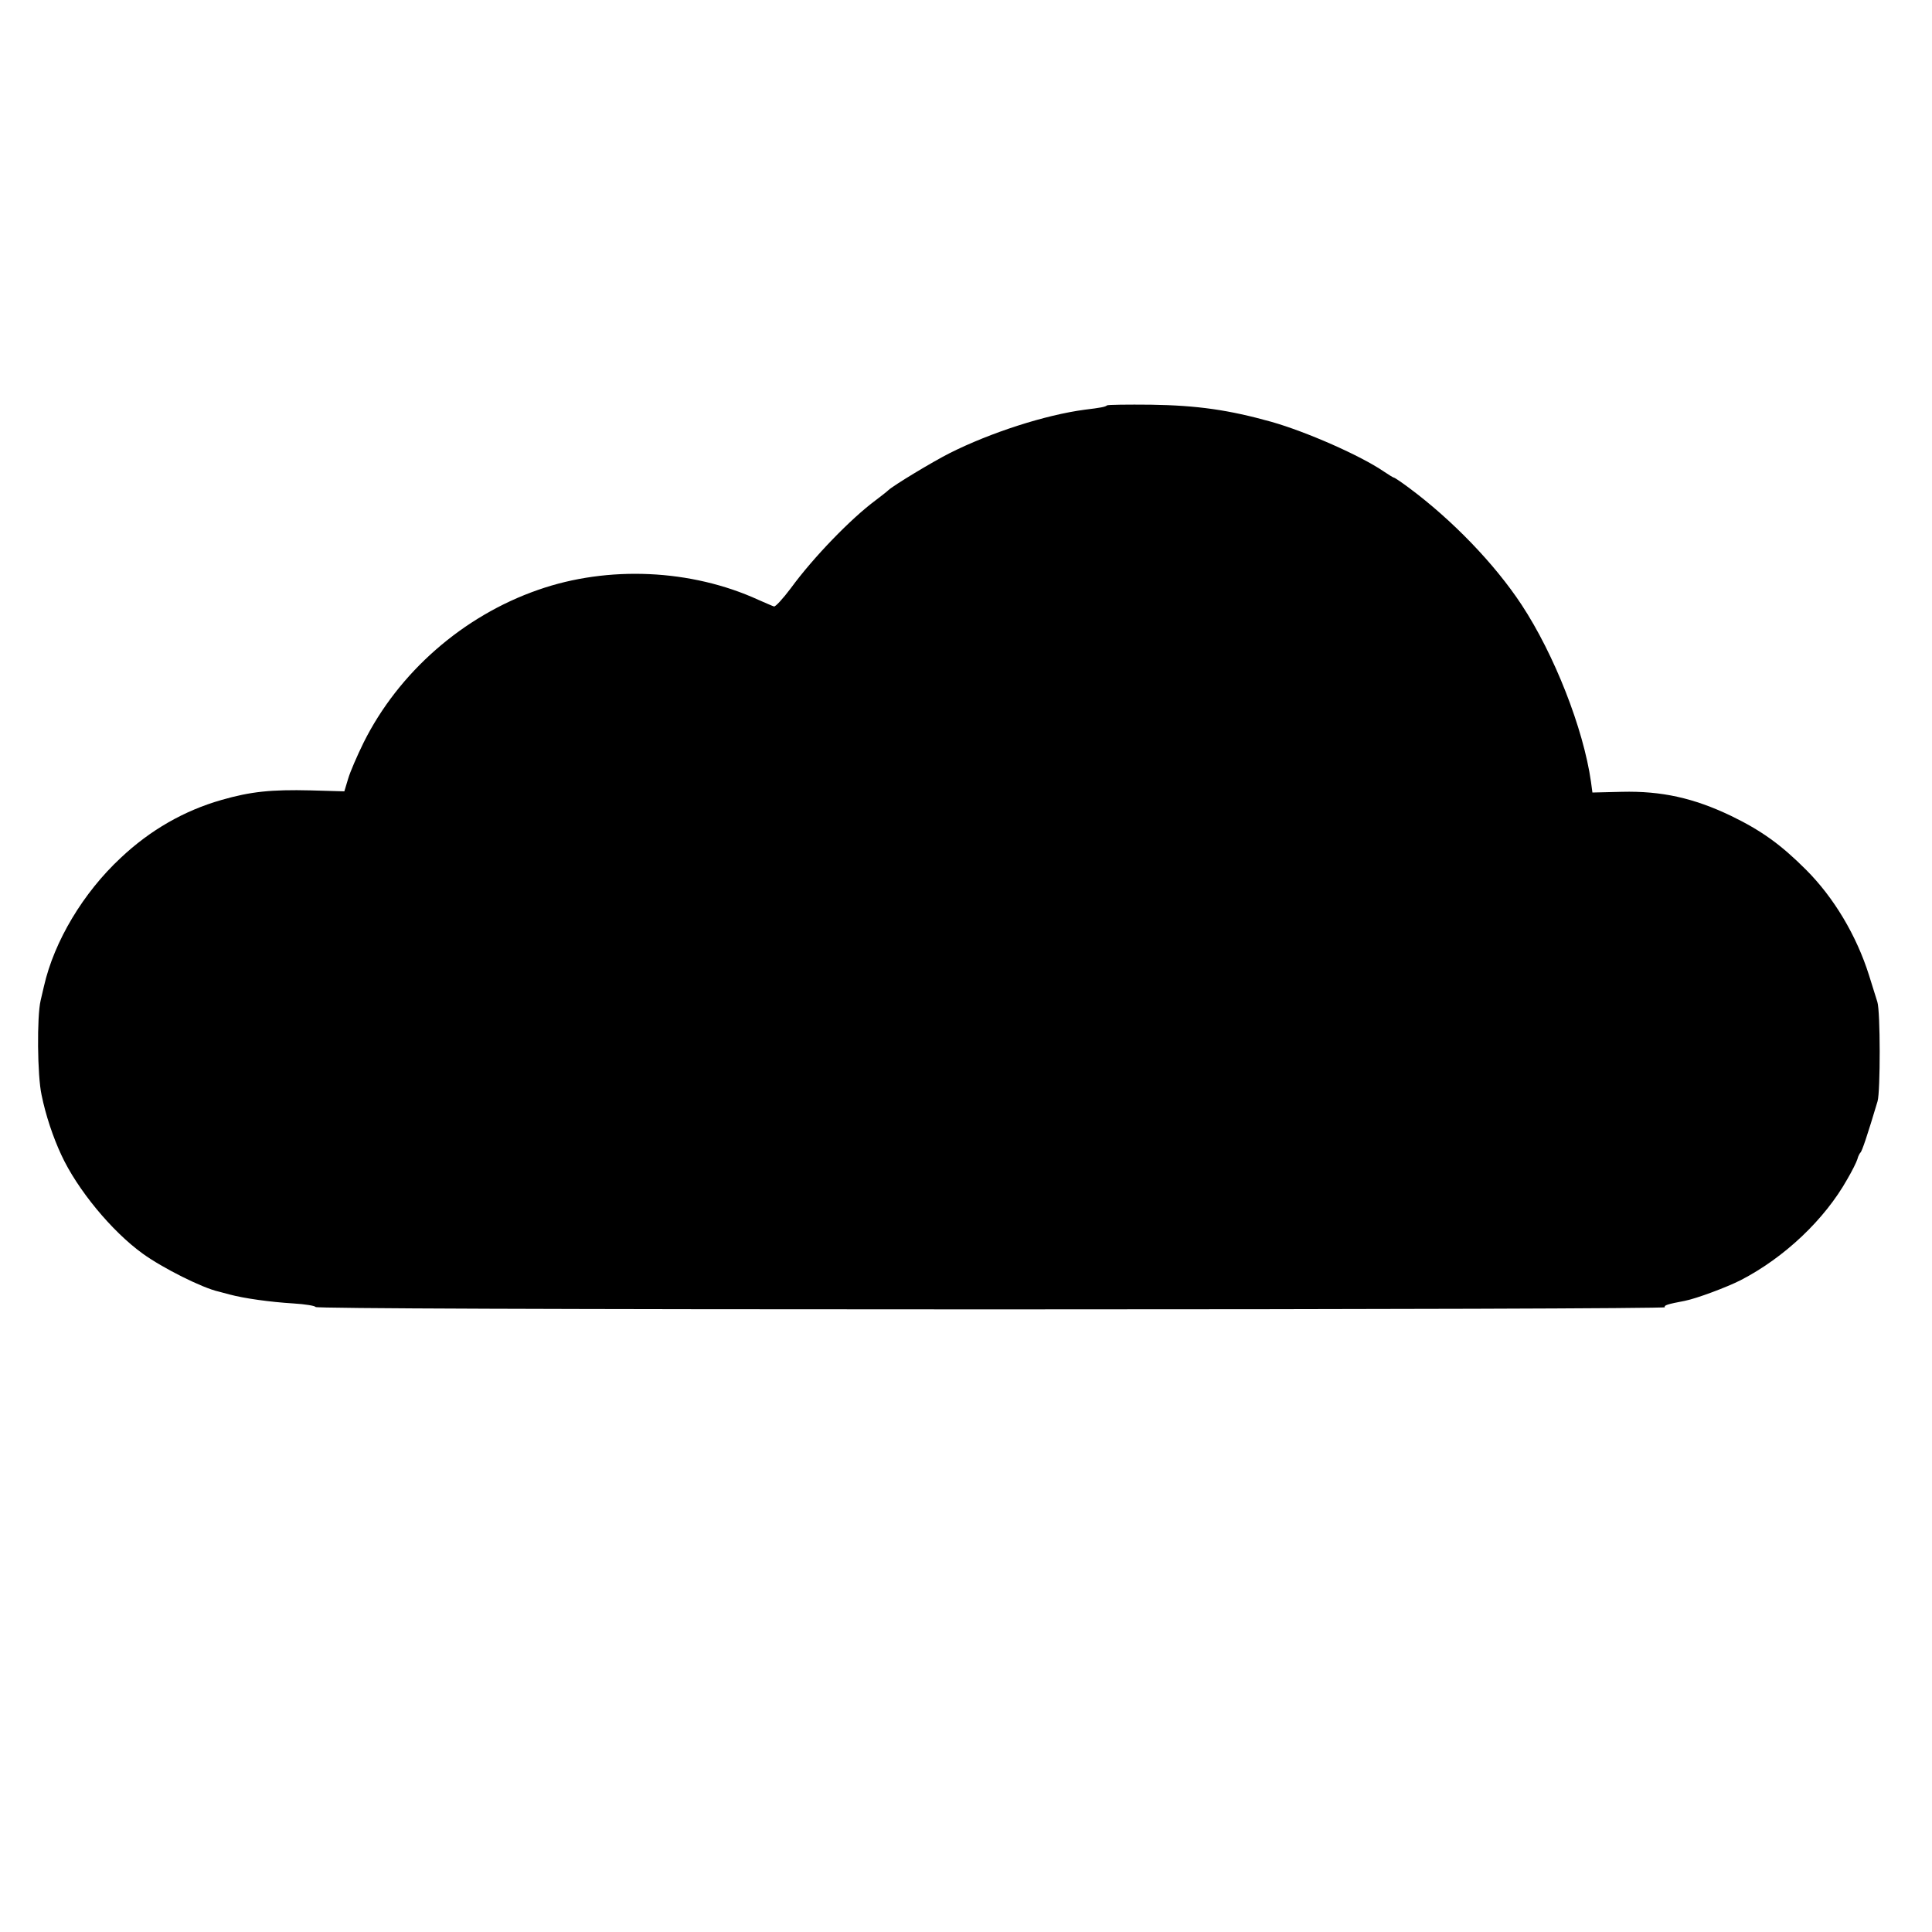
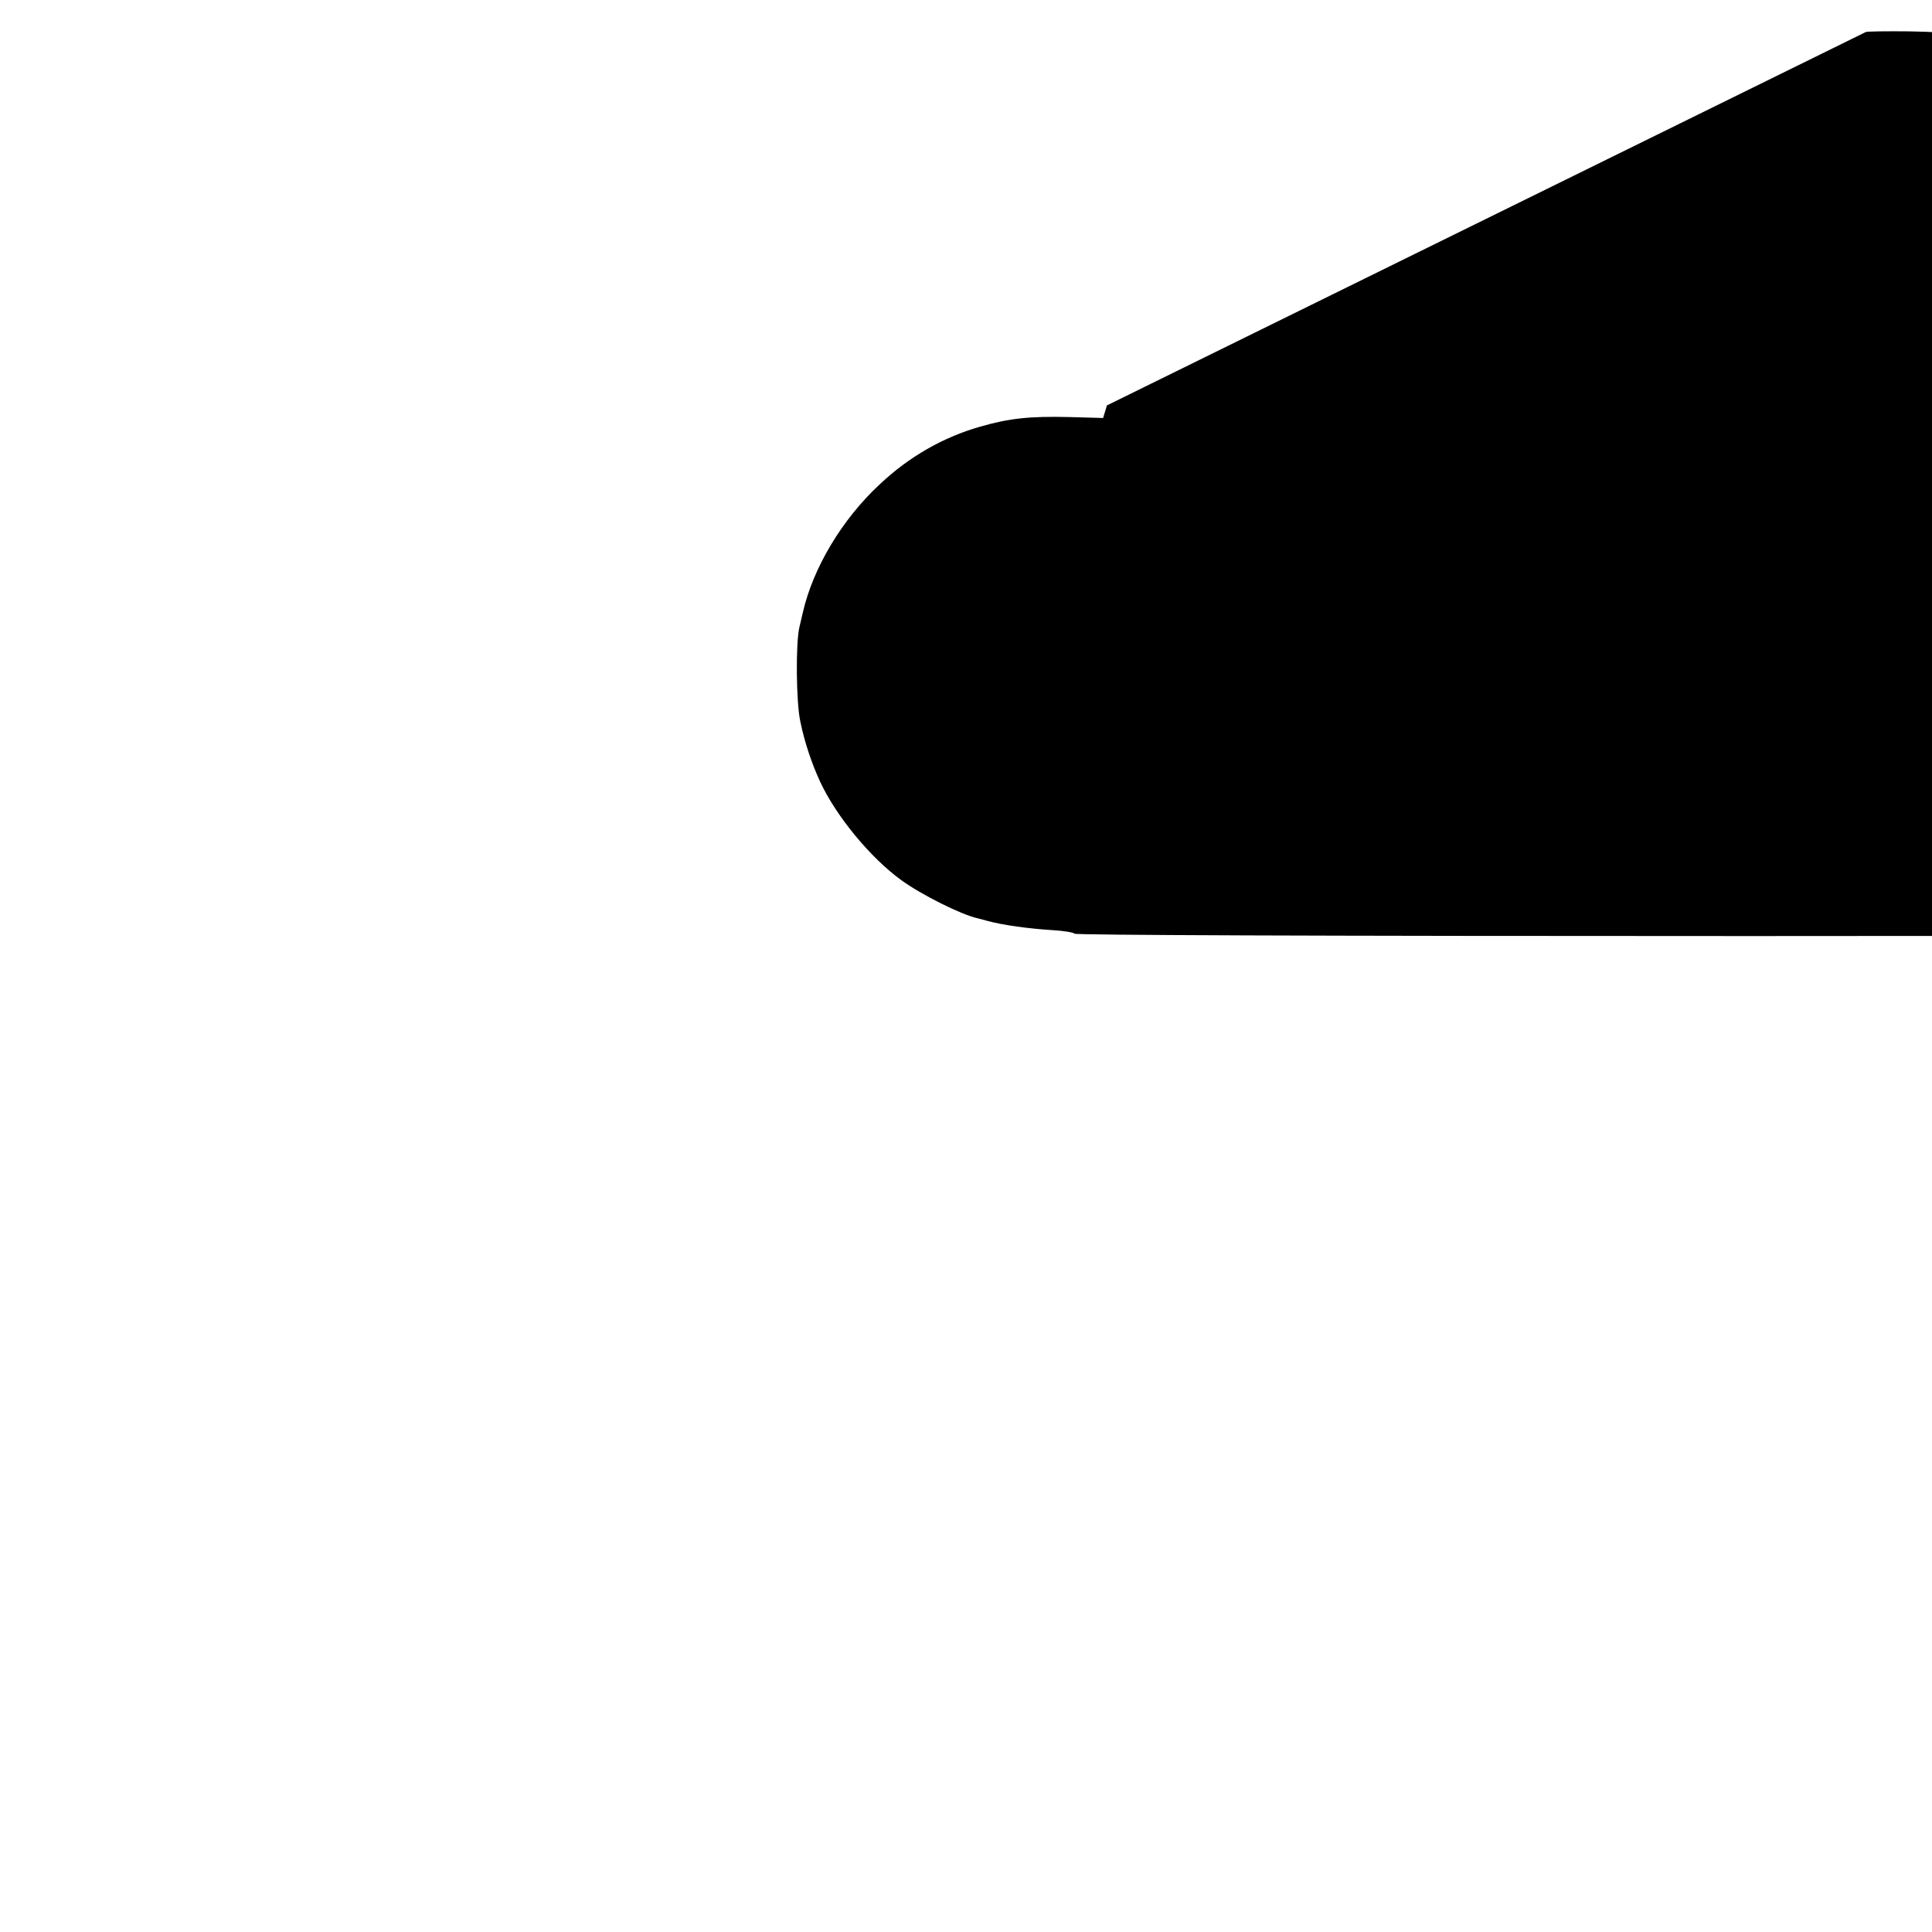
<svg xmlns="http://www.w3.org/2000/svg" version="1.0" width="813pt" height="813pt" viewBox="0 0 813 813" preserveAspectRatio="xMidYMid meet">
  <g transform="translate(0,813) scale(0.1,-0.1)" fill="#000000" stroke="none">
-     <path d="M4658 6424 c-6 -6 -26 -10 -93 -18 -166 -22 -396 -96 -569 -183 -73 -37 -237 -136 -258 -156 -7 -7 -31 -25 -53 -42 -104 -77 -262 -240 -357 -370 -33 -44 -65 -79 -71 -77 -7 2 -36 15 -66 28 -282 129 -632 145 -926 42 -317 -110 -588 -348 -735 -643 -27 -55 -57 -124 -65 -152 l-16 -53 -142 4 c-166 4 -252 -5 -374 -40 -158 -45 -301 -127 -425 -244 -158 -147 -280 -351 -323 -540 -2 -8 -8 -35 -14 -60 -16 -67 -14 -317 4 -398 17 -84 48 -177 83 -252 67 -145 212 -321 342 -415 84 -61 252 -145 320 -160 3 -1 23 -6 45 -12 63 -17 172 -32 270 -38 50 -3 91 -10 93 -15 2 -6 992 -10 2843 -10 1637 0 2838 4 2835 9 -5 8 10 13 84 27 50 10 176 57 235 87 184 95 353 255 448 424 20 34 39 72 43 85 3 13 10 25 13 28 6 4 30 75 72 216 12 41 12 379 -1 418 -5 17 -21 68 -35 112 -53 168 -148 327 -265 444 -106 106 -188 165 -316 227 -157 75 -292 105 -459 101 l-124 -3 -6 45 c-32 225 -155 537 -292 745 -114 173 -293 358 -475 493 -31 23 -59 42 -62 42 -3 0 -22 12 -43 26 -98 67 -325 167 -473 209 -179 50 -311 69 -506 72 -100 1 -183 0 -186 -3z" />
+     <path d="M4658 6424 l-16 -53 -142 4 c-166 4 -252 -5 -374 -40 -158 -45 -301 -127 -425 -244 -158 -147 -280 -351 -323 -540 -2 -8 -8 -35 -14 -60 -16 -67 -14 -317 4 -398 17 -84 48 -177 83 -252 67 -145 212 -321 342 -415 84 -61 252 -145 320 -160 3 -1 23 -6 45 -12 63 -17 172 -32 270 -38 50 -3 91 -10 93 -15 2 -6 992 -10 2843 -10 1637 0 2838 4 2835 9 -5 8 10 13 84 27 50 10 176 57 235 87 184 95 353 255 448 424 20 34 39 72 43 85 3 13 10 25 13 28 6 4 30 75 72 216 12 41 12 379 -1 418 -5 17 -21 68 -35 112 -53 168 -148 327 -265 444 -106 106 -188 165 -316 227 -157 75 -292 105 -459 101 l-124 -3 -6 45 c-32 225 -155 537 -292 745 -114 173 -293 358 -475 493 -31 23 -59 42 -62 42 -3 0 -22 12 -43 26 -98 67 -325 167 -473 209 -179 50 -311 69 -506 72 -100 1 -183 0 -186 -3z" />
  </g>
</svg>